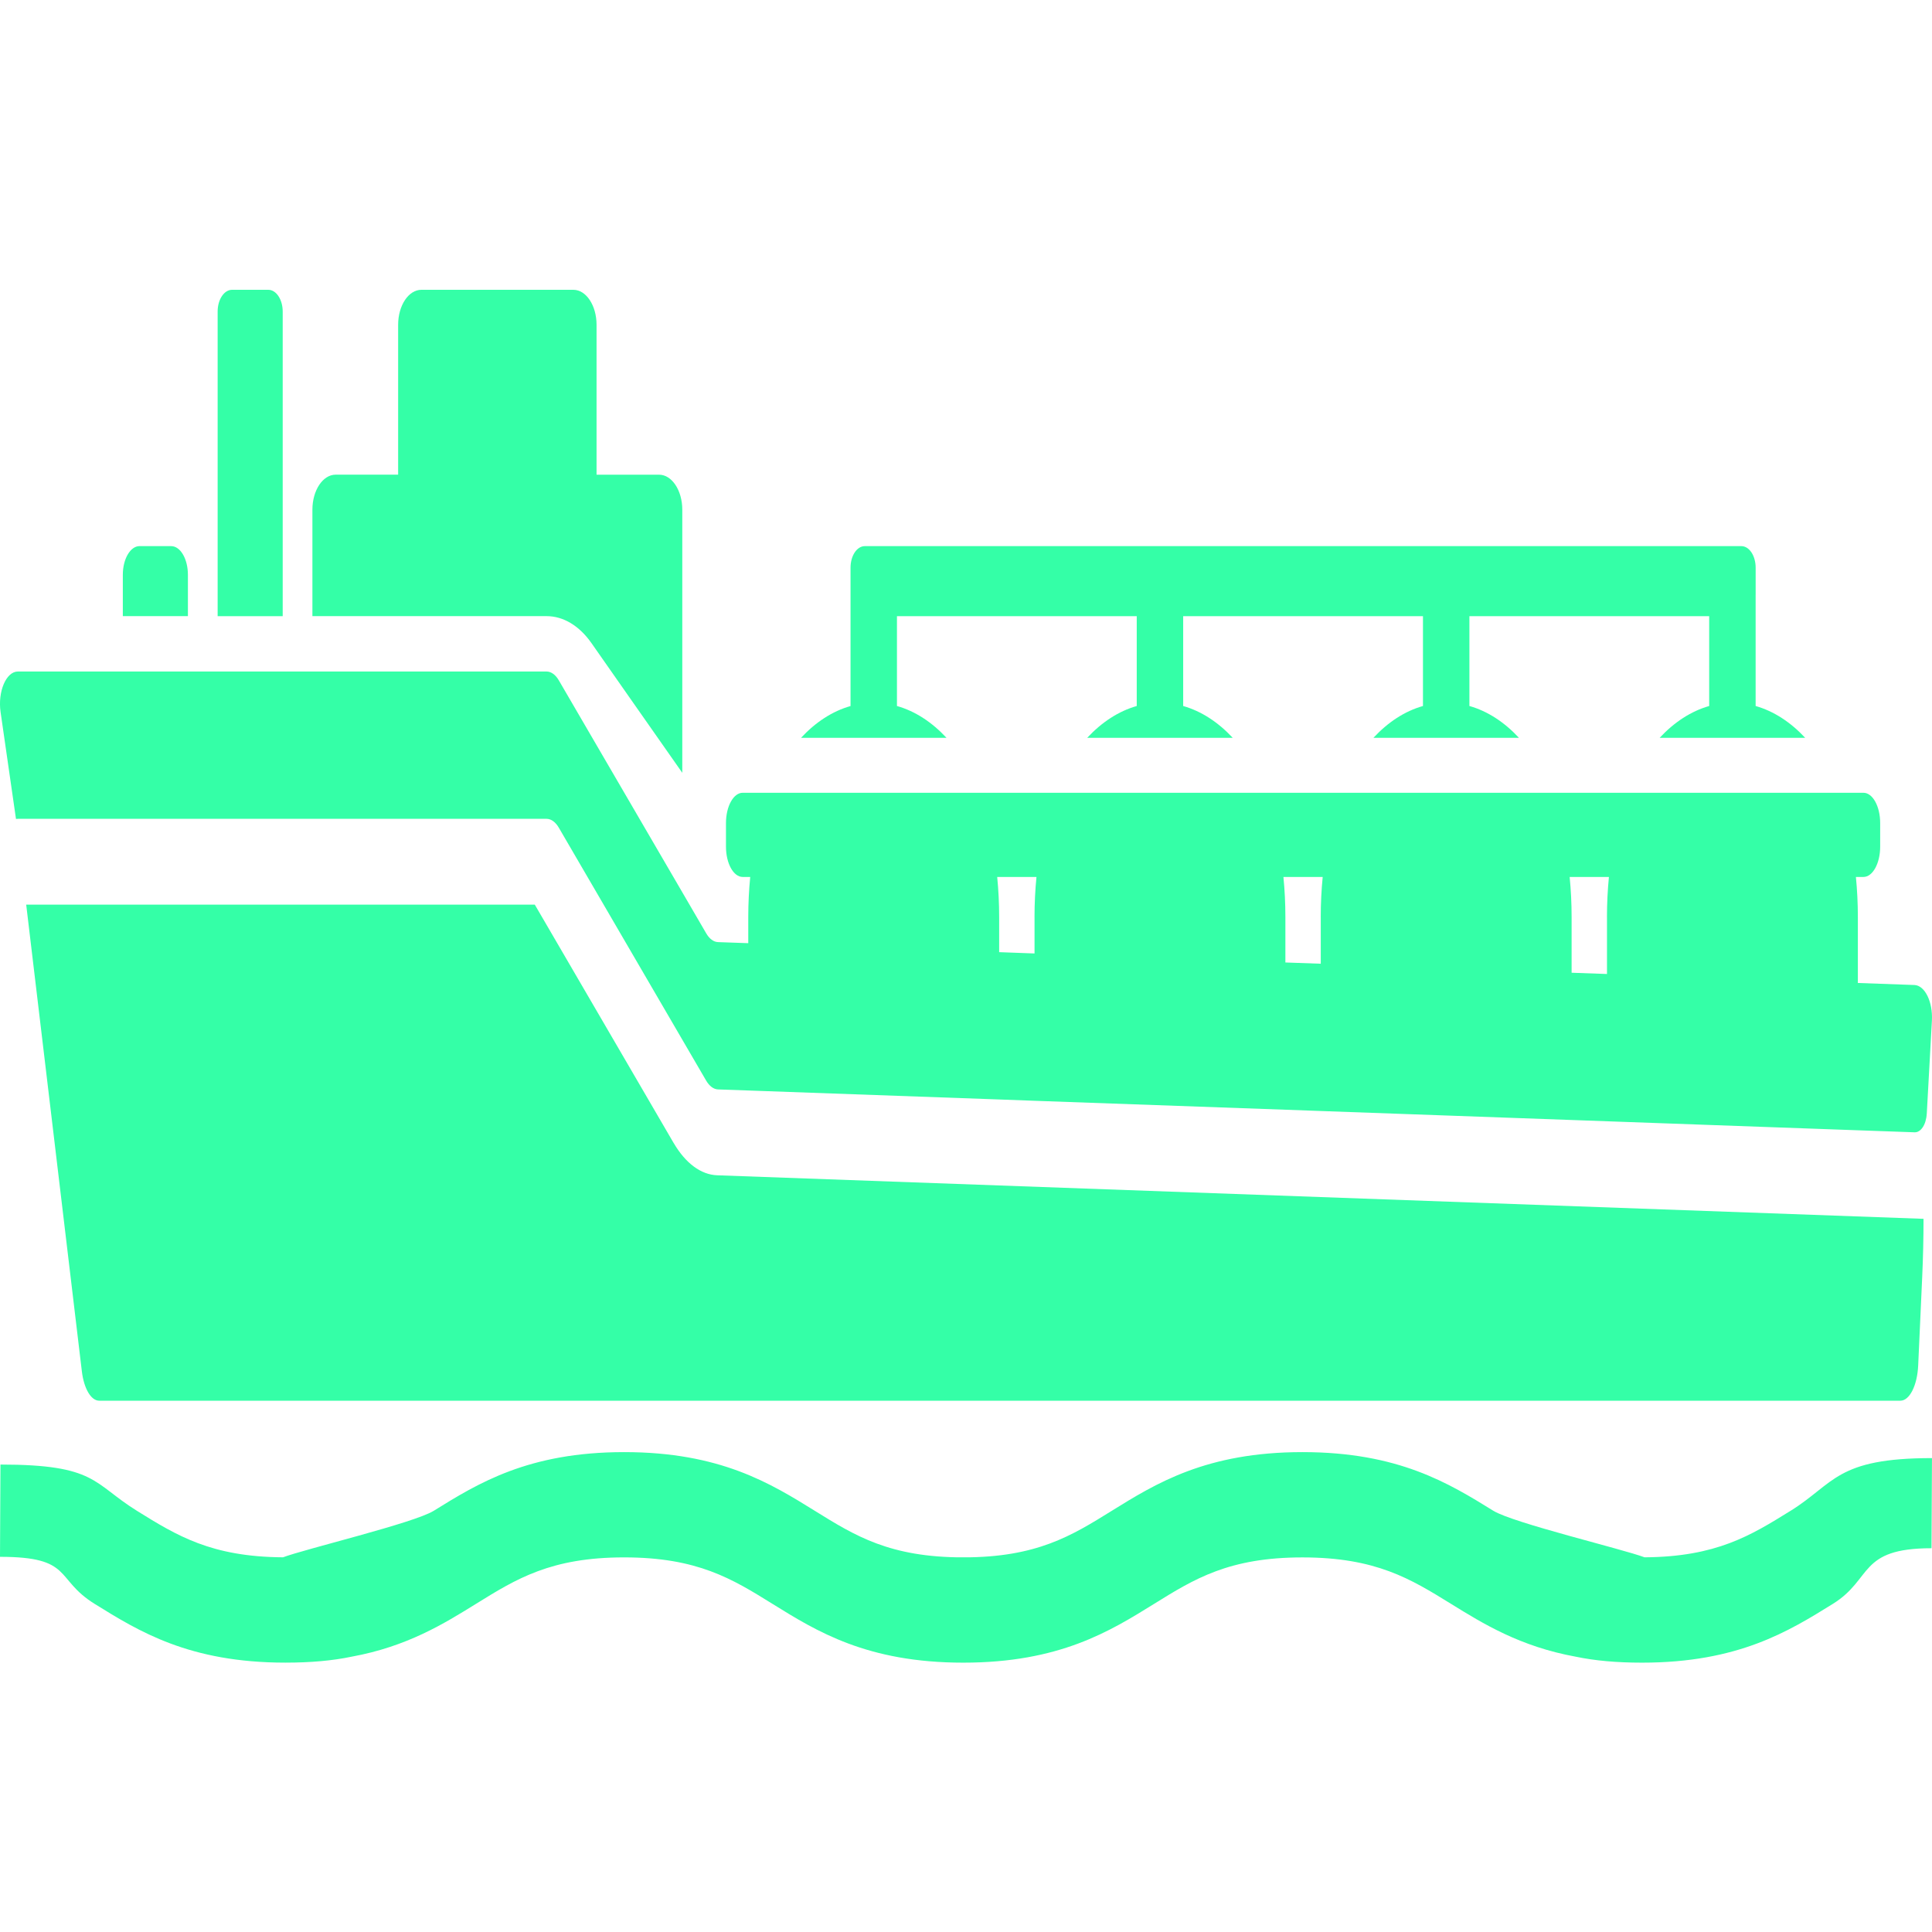
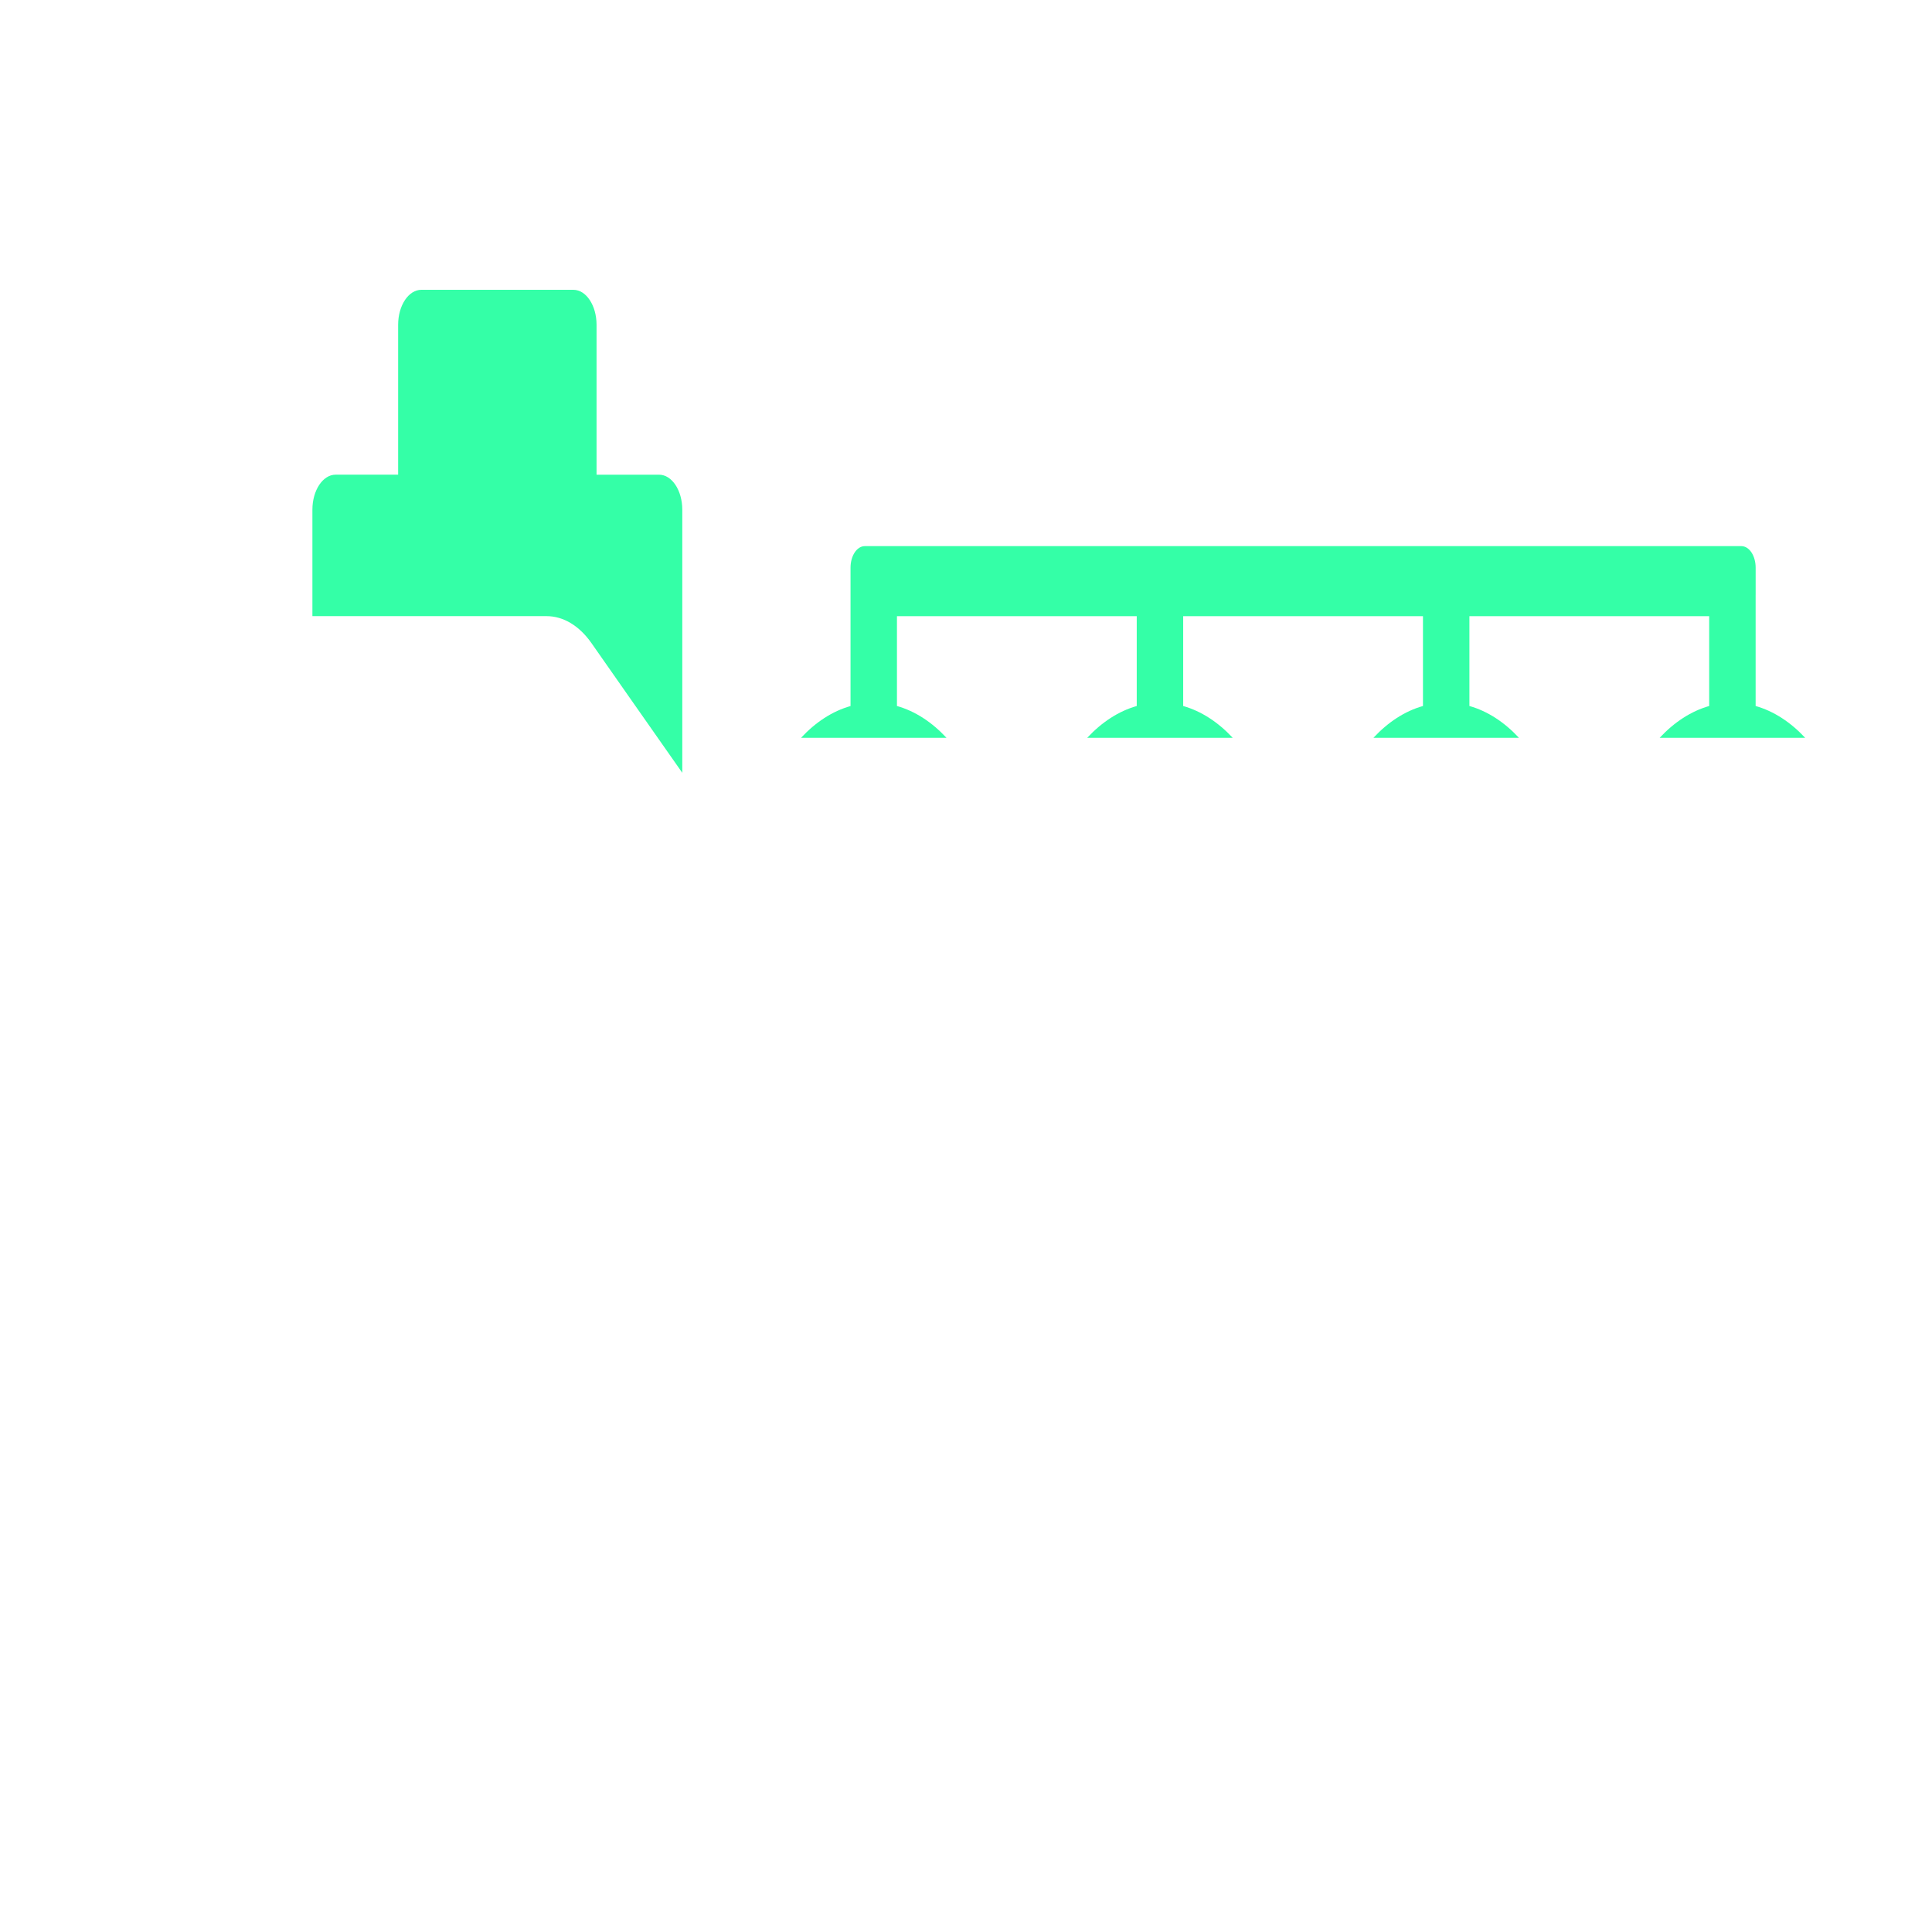
<svg xmlns="http://www.w3.org/2000/svg" xmlns:ns1="http://sodipodi.sourceforge.net/DTD/sodipodi-0.dtd" xmlns:ns2="http://www.inkscape.org/namespaces/inkscape" id="Layer_2" version="1.1" viewBox="0 0 80 80" xml:space="preserve" ns1:docname="1.svg" width="80" height="80" ns2:version="1.0 (4035a4fb49, 2020-05-01)">
  <defs id="defs17" />
  <ns1:namedview ns2:document-rotation="0" pagecolor="#ffffff" bordercolor="#666666" borderopacity="1" objecttolerance="10" gridtolerance="10" guidetolerance="10" ns2:pageopacity="0" ns2:pageshadow="2" ns2:window-width="1920" ns2:window-height="1017" id="namedview15" showgrid="false" ns2:zoom="4.8083261" ns2:cx="62.383951" ns2:cy="48.753284" ns2:window-x="1912" ns2:window-y="-8" ns2:window-maximized="1" ns2:current-layer="Layer_2" />
-   <path d="m 79.784,46.113 0.212,-3.851 c 0.043,-0.778 -0.291,-1.458 -0.723,-1.475 l -2.343,-0.084 v -2.728 c 0,-0.567 -0.028,-1.123 -0.081,-1.662 h 0.312 c 0.383,0 0.693,-0.562 0.693,-1.255 v -0.976 c 0,-0.693 -0.31,-1.255 -0.693,-1.255 h -46.407 c -0.383,0 -0.693,0.562 -0.693,1.255 v 0.976 c 0,0.693 0.31,1.255 0.693,1.255 h 0.311 c -0.053,0.54 -0.081,1.096 -0.081,1.662 v 1.08 l -1.249,-0.044 c -0.185,-0.005 -0.361,-0.136 -0.494,-0.366 l -0.989,-1.699 -3.55,-6.092 -1.561,-2.68 c -0.137,-0.236 -0.32,-0.368 -0.509,-0.368 H 16.487 0.74 c -0.485,0 -0.839,0.831 -0.716,1.68 l 0.638,4.425 c 0.025,-0.004 0.051,-0.005 0.077,-0.005 h 15.803 6.089 c 0.189,0 0.372,0.132 0.509,0.368 l 0.457,0.785 4.619,7.929 1.024,1.757 c 0.133,0.228 0.309,0.36 0.494,0.366 l 1.249,0.044 10.388,0.372 1.465,0.054 10.376,0.37 1.494,0.054 10.265,0.368 1.697,0.061 9.9,0.356 2.704,0.096 h 0.005 c 0.257,0.013 0.48,-0.31 0.506,-0.772 z m -36.946,-8.138 v 1.506 l -1.465,-0.054 v -1.452 c 0,-0.567 -0.028,-1.123 -0.081,-1.662 h 1.626 c -0.053,0.539 -0.081,1.096 -0.081,1.662 z m 11.852,0 v 1.931 l -1.465,-0.052 v -1.879 c 0,-0.567 -0.028,-1.123 -0.081,-1.662 h 1.626 c -0.053,0.539 -0.081,1.096 -0.081,1.662 z m 11.852,0 v 2.356 l -1.465,-0.052 V 37.975 c 0,-0.567 -0.028,-1.123 -0.081,-1.662 h 1.626 c -0.053,0.539 -0.081,1.096 -0.081,1.662 z" style="fill:#34ffa7;fill-opacity:1;stroke-width:0.155" id="path2" />
-   <path d="m 27.891,47.324 -1.784,-3.063 -3.962,-6.801 h -9.209 -1.231 -2.694 -1.231 -2.694 -4.001 l 2.305,19.328 C 3.476,57.502 3.771,58 4.107,58 H 78.691 c 0.381,0 0.7,-0.632 0.737,-1.462 l 0.166,-3.655 c 0.036,-0.803 0.055,-1.608 0.055,-2.414 l -49.951,-1.803 c -0.673,-0.023 -1.315,-0.5 -1.805,-1.341 z" style="fill:#34ffa7;fill-opacity:1;stroke-width:0.155" id="path4" />
-   <path d="M 7.089,22.613 H 5.779 c -0.382,0 -0.693,0.531 -0.693,1.188 v 1.712 H 7.781 V 23.802 c 0,-0.658 -0.311,-1.188 -0.693,-1.188 z" style="fill:#34ffa7;fill-opacity:1;stroke-width:0.142" id="path6" />
-   <path d="M 11.109,12 H 9.609 c -0.329,0 -0.597,0.402 -0.597,0.9 V 25.514 H 11.706 V 12.9 C 11.706,12.402 11.438,12 11.109,12 Z" style="fill:#34ffa7;fill-opacity:1;stroke-width:0.142" id="path8" />
  <path d="m 23.741,12 h -6.292 c -0.532,0 -0.963,0.649 -0.963,1.449 v 6.206 h -2.587 c -0.532,0 -0.963,0.649 -0.963,1.449 v 4.409 h 3.55 6.146 c 0.696,0 1.356,0.398 1.861,1.119 l 0.209,0.299 1.349,1.928 L 28.252,32 V 21.105 c 0,-0.8 -0.431,-1.449 -0.962,-1.449 h -2.588 V 13.449 C 24.702,12.649 24.272,12 23.741,12 Z" style="fill:#34ffa7;fill-opacity:1;stroke-width:0.142" id="path10" />
  <path d="m 33.167,30.551 h 2.051 1.923 2.051 c -0.601,-0.647 -1.299,-1.105 -2.051,-1.317 v -3.72 h 9.929 v 3.72 c -0.754,0.214 -1.45,0.672 -2.051,1.317 h 2.051 1.923 2.051 c -0.601,-0.645 -1.298,-1.103 -2.051,-1.317 v -3.72 h 9.929 v 3.72 c -0.753,0.212 -1.45,0.67 -2.051,1.317 h 2.051 1.923 2.051 c -0.601,-0.647 -1.299,-1.105 -2.051,-1.317 v -3.72 h 9.929 v 3.72 c -0.754,0.214 -1.45,0.672 -2.051,1.317 h 2.051 1.923 2.051 c -0.601,-0.645 -1.298,-1.103 -2.051,-1.317 v -4.605 c 0,-0.003 6.9e-4,-0.005 6.9e-4,-0.007 v -1.116 c 0,-0.246 -0.066,-0.469 -0.173,-0.631 -0.107,-0.161 -0.255,-0.261 -0.418,-0.261 v 0 h -0.741 -11.111 -0.741 -11.111 -0.741 -11.111 -0.371 -0.37 c -0.327,0 -0.591,0.398 -0.591,0.893 v 0.541 c 0,0.006 -6.9e-4,0.011 -6.9e-4,0.017 0,0.006 6.9e-4,0.011 6.9e-4,0.017 v 5.154 c -0.754,0.212 -1.45,0.67 -2.051,1.317 z" style="fill:#34ffa7;fill-opacity:1;stroke-width:0.142" id="path12" />
-   <path d="m 74.135,62.564 c -1.643,1.02 -3.067,1.901 -6.038,1.921 l -56.381,-3.89e-4 C 8.744,64.465 7.32,63.584 5.677,62.564 3.838,61.423 3.998,60.644 0.019,60.644 L 0,64.465 c 3.043,0 2.252,0.913 3.914,1.945 1.839,1.142 3.924,2.436 7.903,2.436 1.053,0 1.952,-0.081 2.746,-0.247 2.298,-0.421 3.816,-1.362 5.157,-2.193 1.659,-1.029 3.093,-1.918 6.123,-1.918 3.043,0 4.478,0.891 6.141,1.923 1.839,1.142 3.924,2.436 7.903,2.436 3.979,0 6.064,-1.294 7.903,-2.435 1.662,-1.032 3.098,-1.923 6.141,-1.923 3.042,0 4.479,0.889 6.144,1.918 1.344,0.831 2.867,1.772 5.173,2.193 0.794,0.166 1.692,0.247 2.745,0.247 3.979,0 6.064,-1.294 7.903,-2.435 1.662,-1.032 1.041,-2.303 4.084,-2.303 l 0.019,-3.732 c -3.979,-3.54e-4 -4.026,1.047 -5.865,2.189 z m -6.038,1.921 c -0.91,-0.344 -5.437,-1.418 -6.264,-1.929 -1.84,-1.138 -3.926,-2.427 -7.901,-2.427 -3.979,0 -6.064,1.294 -7.903,2.435 -1.663,1.032 -3.098,1.923 -6.141,1.923 -3.043,0 -4.479,-0.891 -6.141,-1.923 -1.839,-1.141 -3.924,-2.435 -7.903,-2.435 -3.966,0 -6.048,1.291 -7.884,2.43 -0.822,0.509 -5.342,1.583 -6.244,1.927 z" id="path18" style="fill:#34ffa7;fill-opacity:1;stroke-width:0.181" ns1:nodetypes="cccccccsccscscsccscccccccscscsccc" />
</svg>